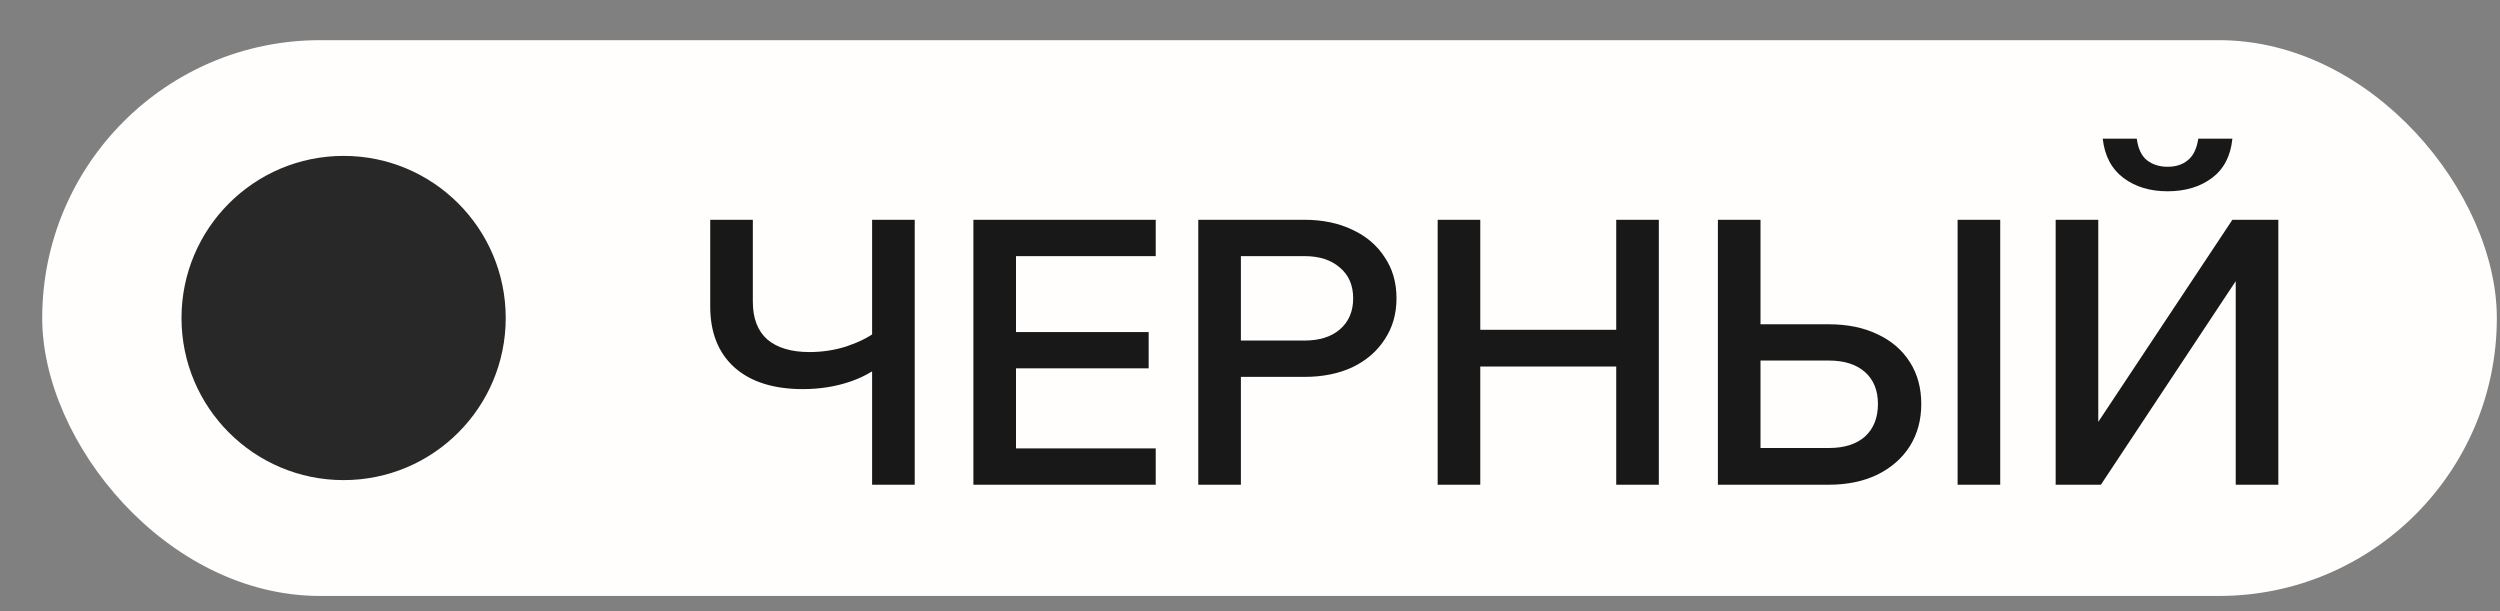
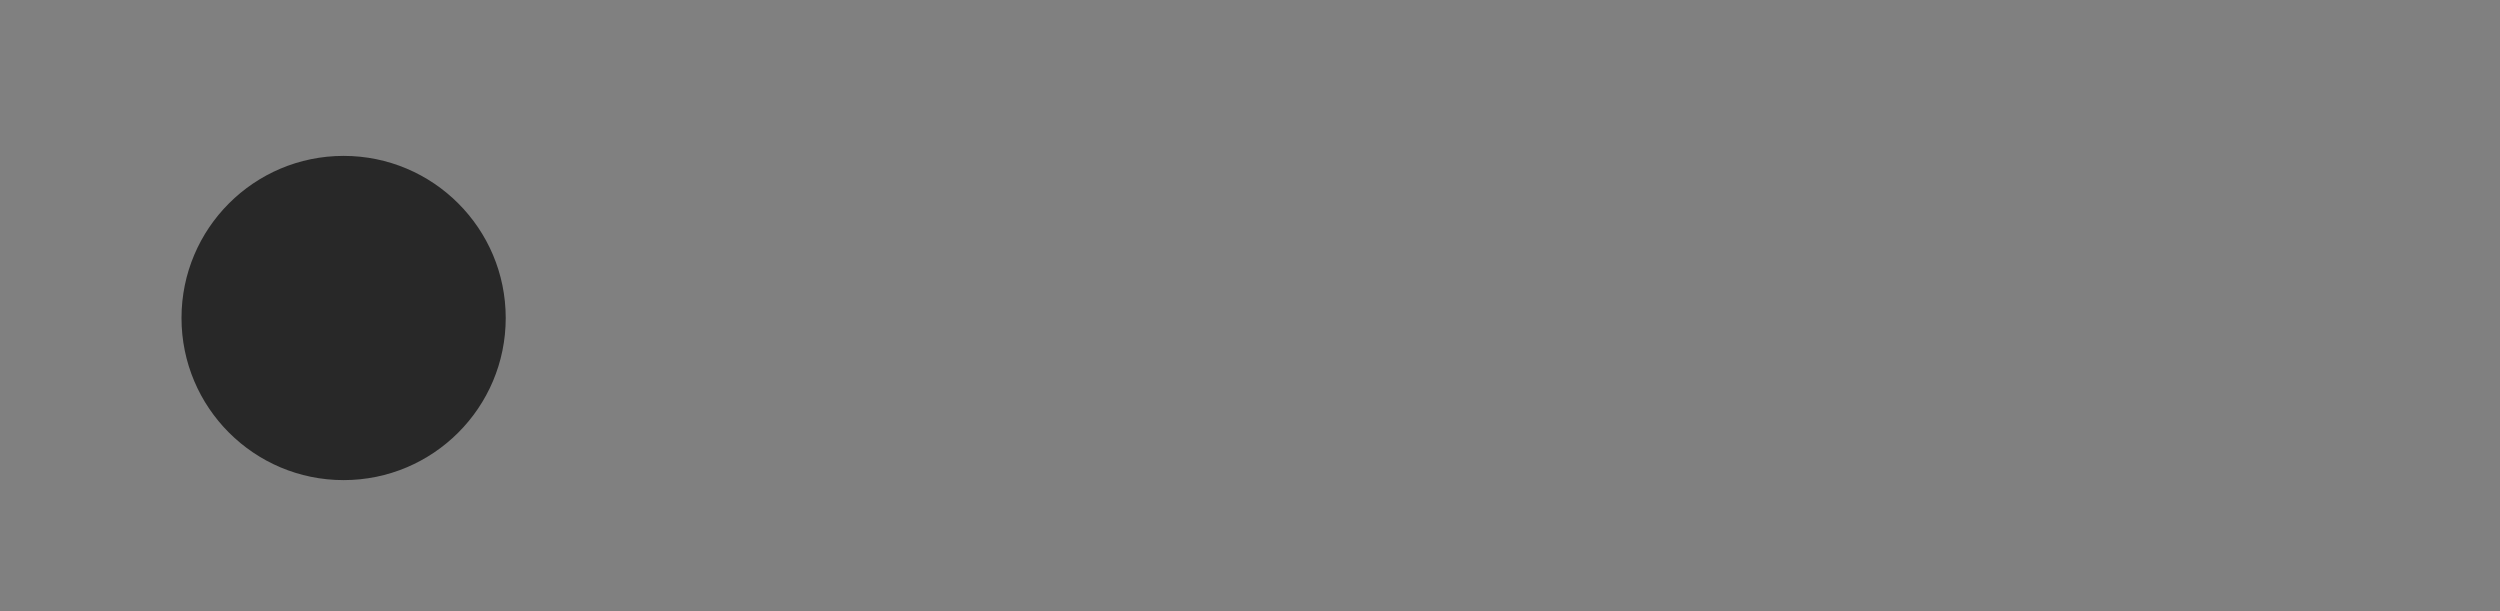
<svg xmlns="http://www.w3.org/2000/svg" width="45" height="11" viewBox="0 0 45 11" fill="none">
  <rect x="0" y="0" width="45" height="11" fill="#808080" stroke="none" />
-   <rect x="0.76" y="0.723" width="44.183" height="10.004" rx="5.002" fill="#FFFEFC" />
  <circle cx="6.185" cy="5.724" r="2.918" fill="#282828" />
-   <path d="M14.451 7.004C13.927 7.004 13.517 6.875 13.224 6.617C12.931 6.355 12.784 5.988 12.784 5.517V3.956H13.551V5.43C13.551 5.728 13.637 5.955 13.811 6.11C13.989 6.261 14.242 6.337 14.571 6.337C14.798 6.337 15.018 6.304 15.231 6.237C15.445 6.166 15.625 6.077 15.772 5.97L15.998 6.45C15.812 6.633 15.585 6.771 15.318 6.864C15.051 6.957 14.762 7.004 14.451 7.004ZM15.698 8.725V3.956H16.465V8.725H15.698ZM20.803 8.725H17.521V3.956H20.803V4.61H18.288V8.071H20.803V8.725ZM20.676 6.63H18.222V5.977H20.676V6.63ZM22.336 8.725H21.569V3.956H23.477C23.806 3.956 24.095 4.016 24.344 4.136C24.593 4.252 24.786 4.416 24.924 4.63C25.066 4.839 25.137 5.085 25.137 5.37C25.137 5.65 25.066 5.897 24.924 6.11C24.786 6.324 24.593 6.49 24.344 6.61C24.095 6.726 23.806 6.784 23.477 6.784H22.27V6.13H23.477C23.748 6.13 23.961 6.064 24.117 5.93C24.277 5.792 24.357 5.606 24.357 5.37C24.357 5.134 24.277 4.95 24.117 4.816C23.961 4.679 23.748 4.61 23.477 4.61H22.336V8.725ZM29.092 8.725V3.956H29.859V8.725H29.092ZM26.645 8.725H25.878V3.956H26.645V8.725ZM26.578 6.597V5.937H29.159V6.597H26.578ZM30.922 8.725V3.956H31.689V8.158L31.609 8.064H32.923C33.198 8.064 33.414 7.995 33.57 7.858C33.725 7.715 33.803 7.52 33.803 7.271C33.803 7.026 33.725 6.835 33.57 6.697C33.414 6.559 33.198 6.49 32.923 6.49H31.302V5.837H32.916C33.254 5.837 33.547 5.897 33.796 6.017C34.045 6.133 34.239 6.299 34.377 6.517C34.514 6.731 34.583 6.982 34.583 7.271C34.583 7.56 34.514 7.813 34.377 8.031C34.239 8.249 34.043 8.42 33.79 8.545C33.541 8.665 33.249 8.725 32.916 8.725H30.922ZM36.004 8.725H35.237V3.956H36.004V8.725ZM37.002 8.725V3.956H37.769V8.338H37.275L40.183 3.956H41.01V8.725H40.243V4.336H40.723L37.816 8.725H37.002ZM39.016 3.443C38.7 3.443 38.436 3.363 38.222 3.203C38.009 3.042 37.884 2.807 37.849 2.496H38.462C38.485 2.673 38.545 2.802 38.642 2.882C38.745 2.962 38.869 3.002 39.016 3.002C39.167 3.002 39.289 2.962 39.383 2.882C39.481 2.802 39.543 2.673 39.569 2.496H40.183C40.152 2.807 40.03 3.042 39.816 3.203C39.603 3.363 39.336 3.443 39.016 3.443Z" fill="#181818" />
</svg>